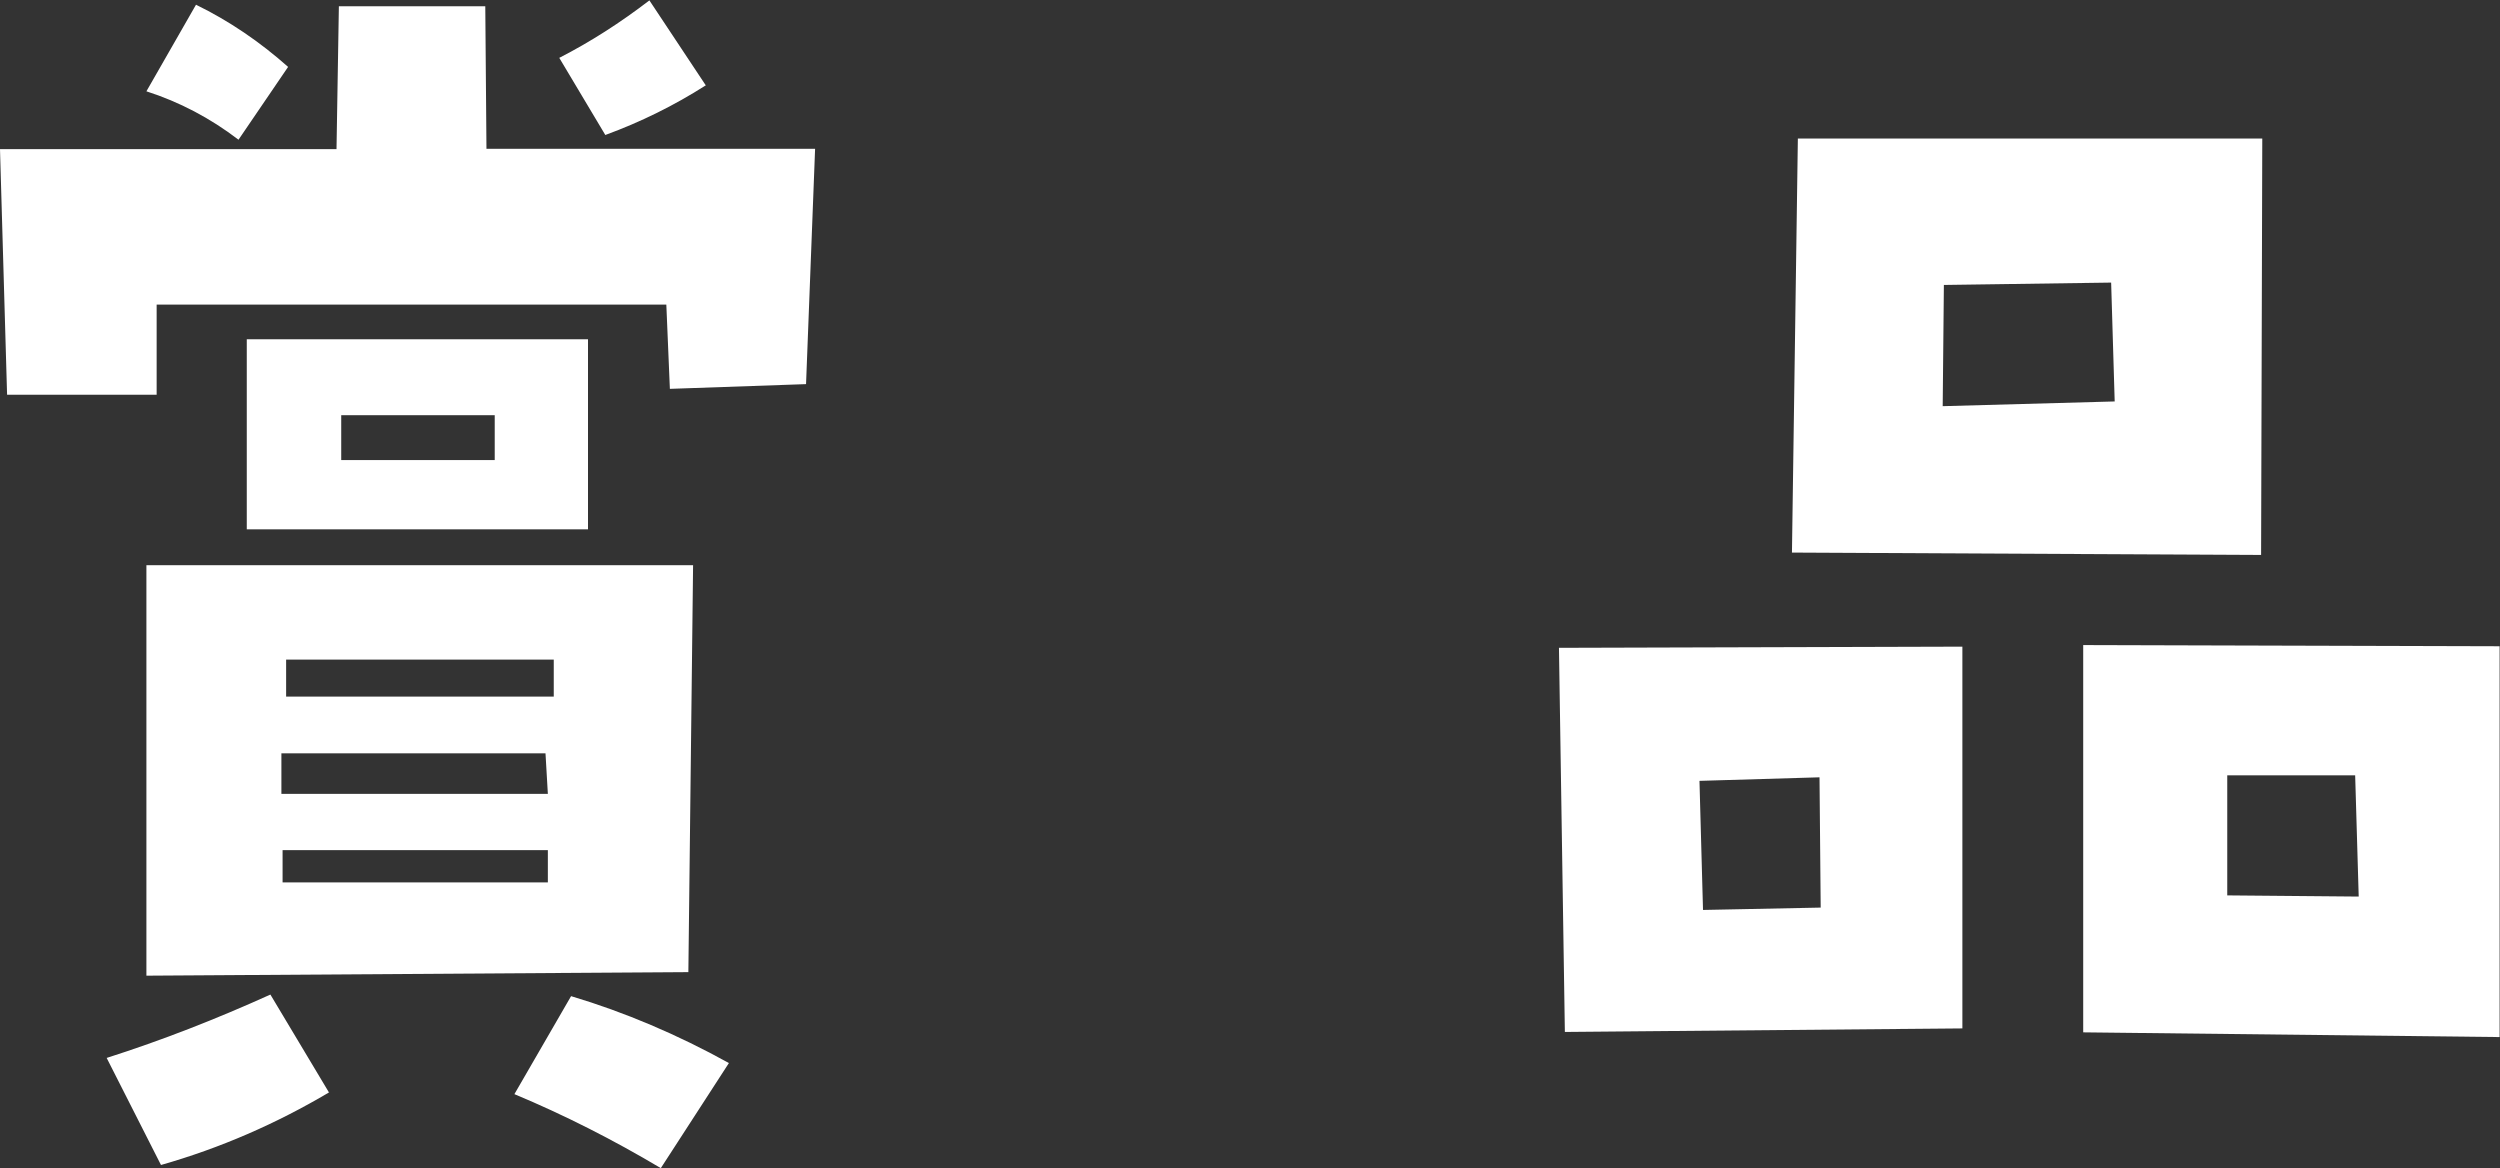
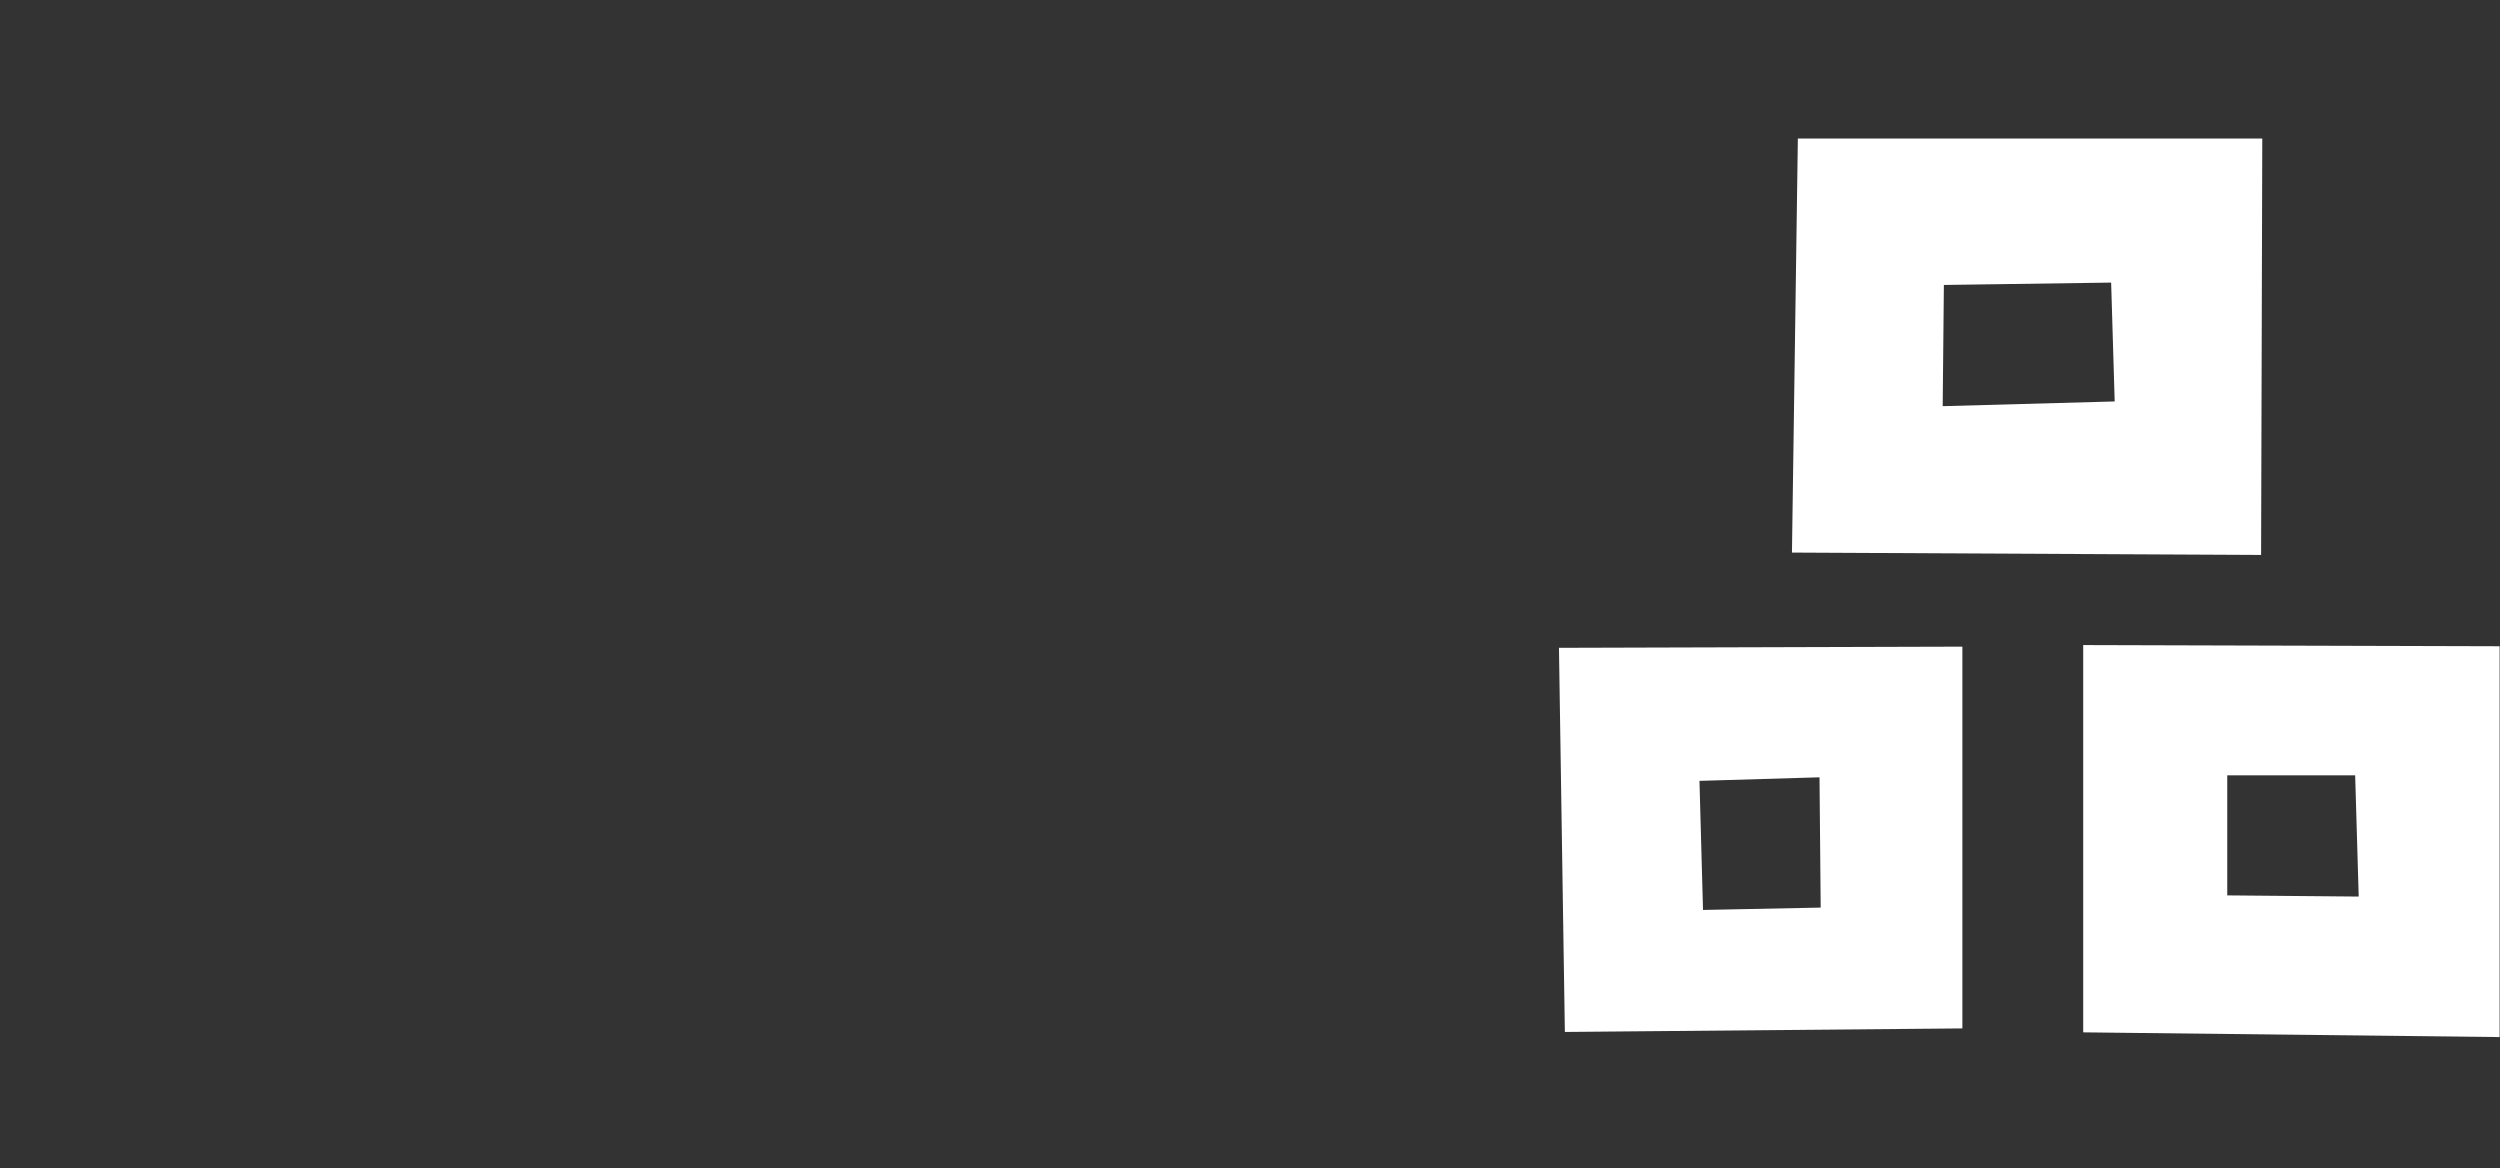
<svg xmlns="http://www.w3.org/2000/svg" id="b" data-name="レイヤー 2" viewBox="0 0 63.52 29.68">
  <rect x="0" y="0" width="63.52" height="29.68" fill="#333333" stroke="none" />
  <defs>
    <style>
      .d {
        fill: #fff;
      }
    </style>
  </defs>
  <g id="c" data-name="レイヤー 1">
    <g>
-       <path class="d" d="m12.33.15l.03,3.63h8.35l-.23,5.98-3.46.12-.09-2.14H3.98v2.29H.18l-.18-6.24h8.55l.06-3.63h3.72Zm-3.96,27.6c-1.35.8-2.77,1.42-4.28,1.85l-1.38-2.72c1.41-.45,2.79-.99,4.16-1.61l1.49,2.49ZM4.98.12c.84.41,1.62.94,2.34,1.58l-1.26,1.85c-.72-.55-1.5-.96-2.34-1.23L4.98.12Zm12.63,14.24l-.12,10.34-13.77.09v-10.43h13.89Zm-11.34-5.74h8.67v4.83H6.27v-4.83Zm.88,10.52v1.03h6.77l-.06-1.03h-6.71Zm.03,3.28h6.74v-.82h-6.74v.82Zm.09-4.72h6.8v-.94h-6.8v.94Zm5.3-6.01v-1.14h-3.9v1.14h3.9Zm5.95,15.32l-1.73,2.67c-1.21-.72-2.45-1.35-3.72-1.88l1.44-2.49c1.37.41,2.71.98,4.01,1.7Zm-.59-24.84c-.8.51-1.65.93-2.55,1.26l-1.17-1.96c.8-.41,1.56-.9,2.29-1.46l1.44,2.17Z" />
      <path class="d" d="m39.76,26.22l-.15-9.76,10.25-.03v9.7l-10.11.09Zm6.47-6.47l-3.05.09.09,3.28,2.99-.06-.03-3.31ZM57.48,3.52l-.03,10.58-11.92-.06.15-10.52h11.81Zm-8.12,6.8l4.37-.12-.09-3.02-4.25.06-.03,3.08Zm3.57,15.91v-9.84l10.58.03v9.93l-10.58-.12Zm3.66-6.53v3.05l3.34.03-.09-3.08h-3.25Z" />
    </g>
  </g>
</svg>